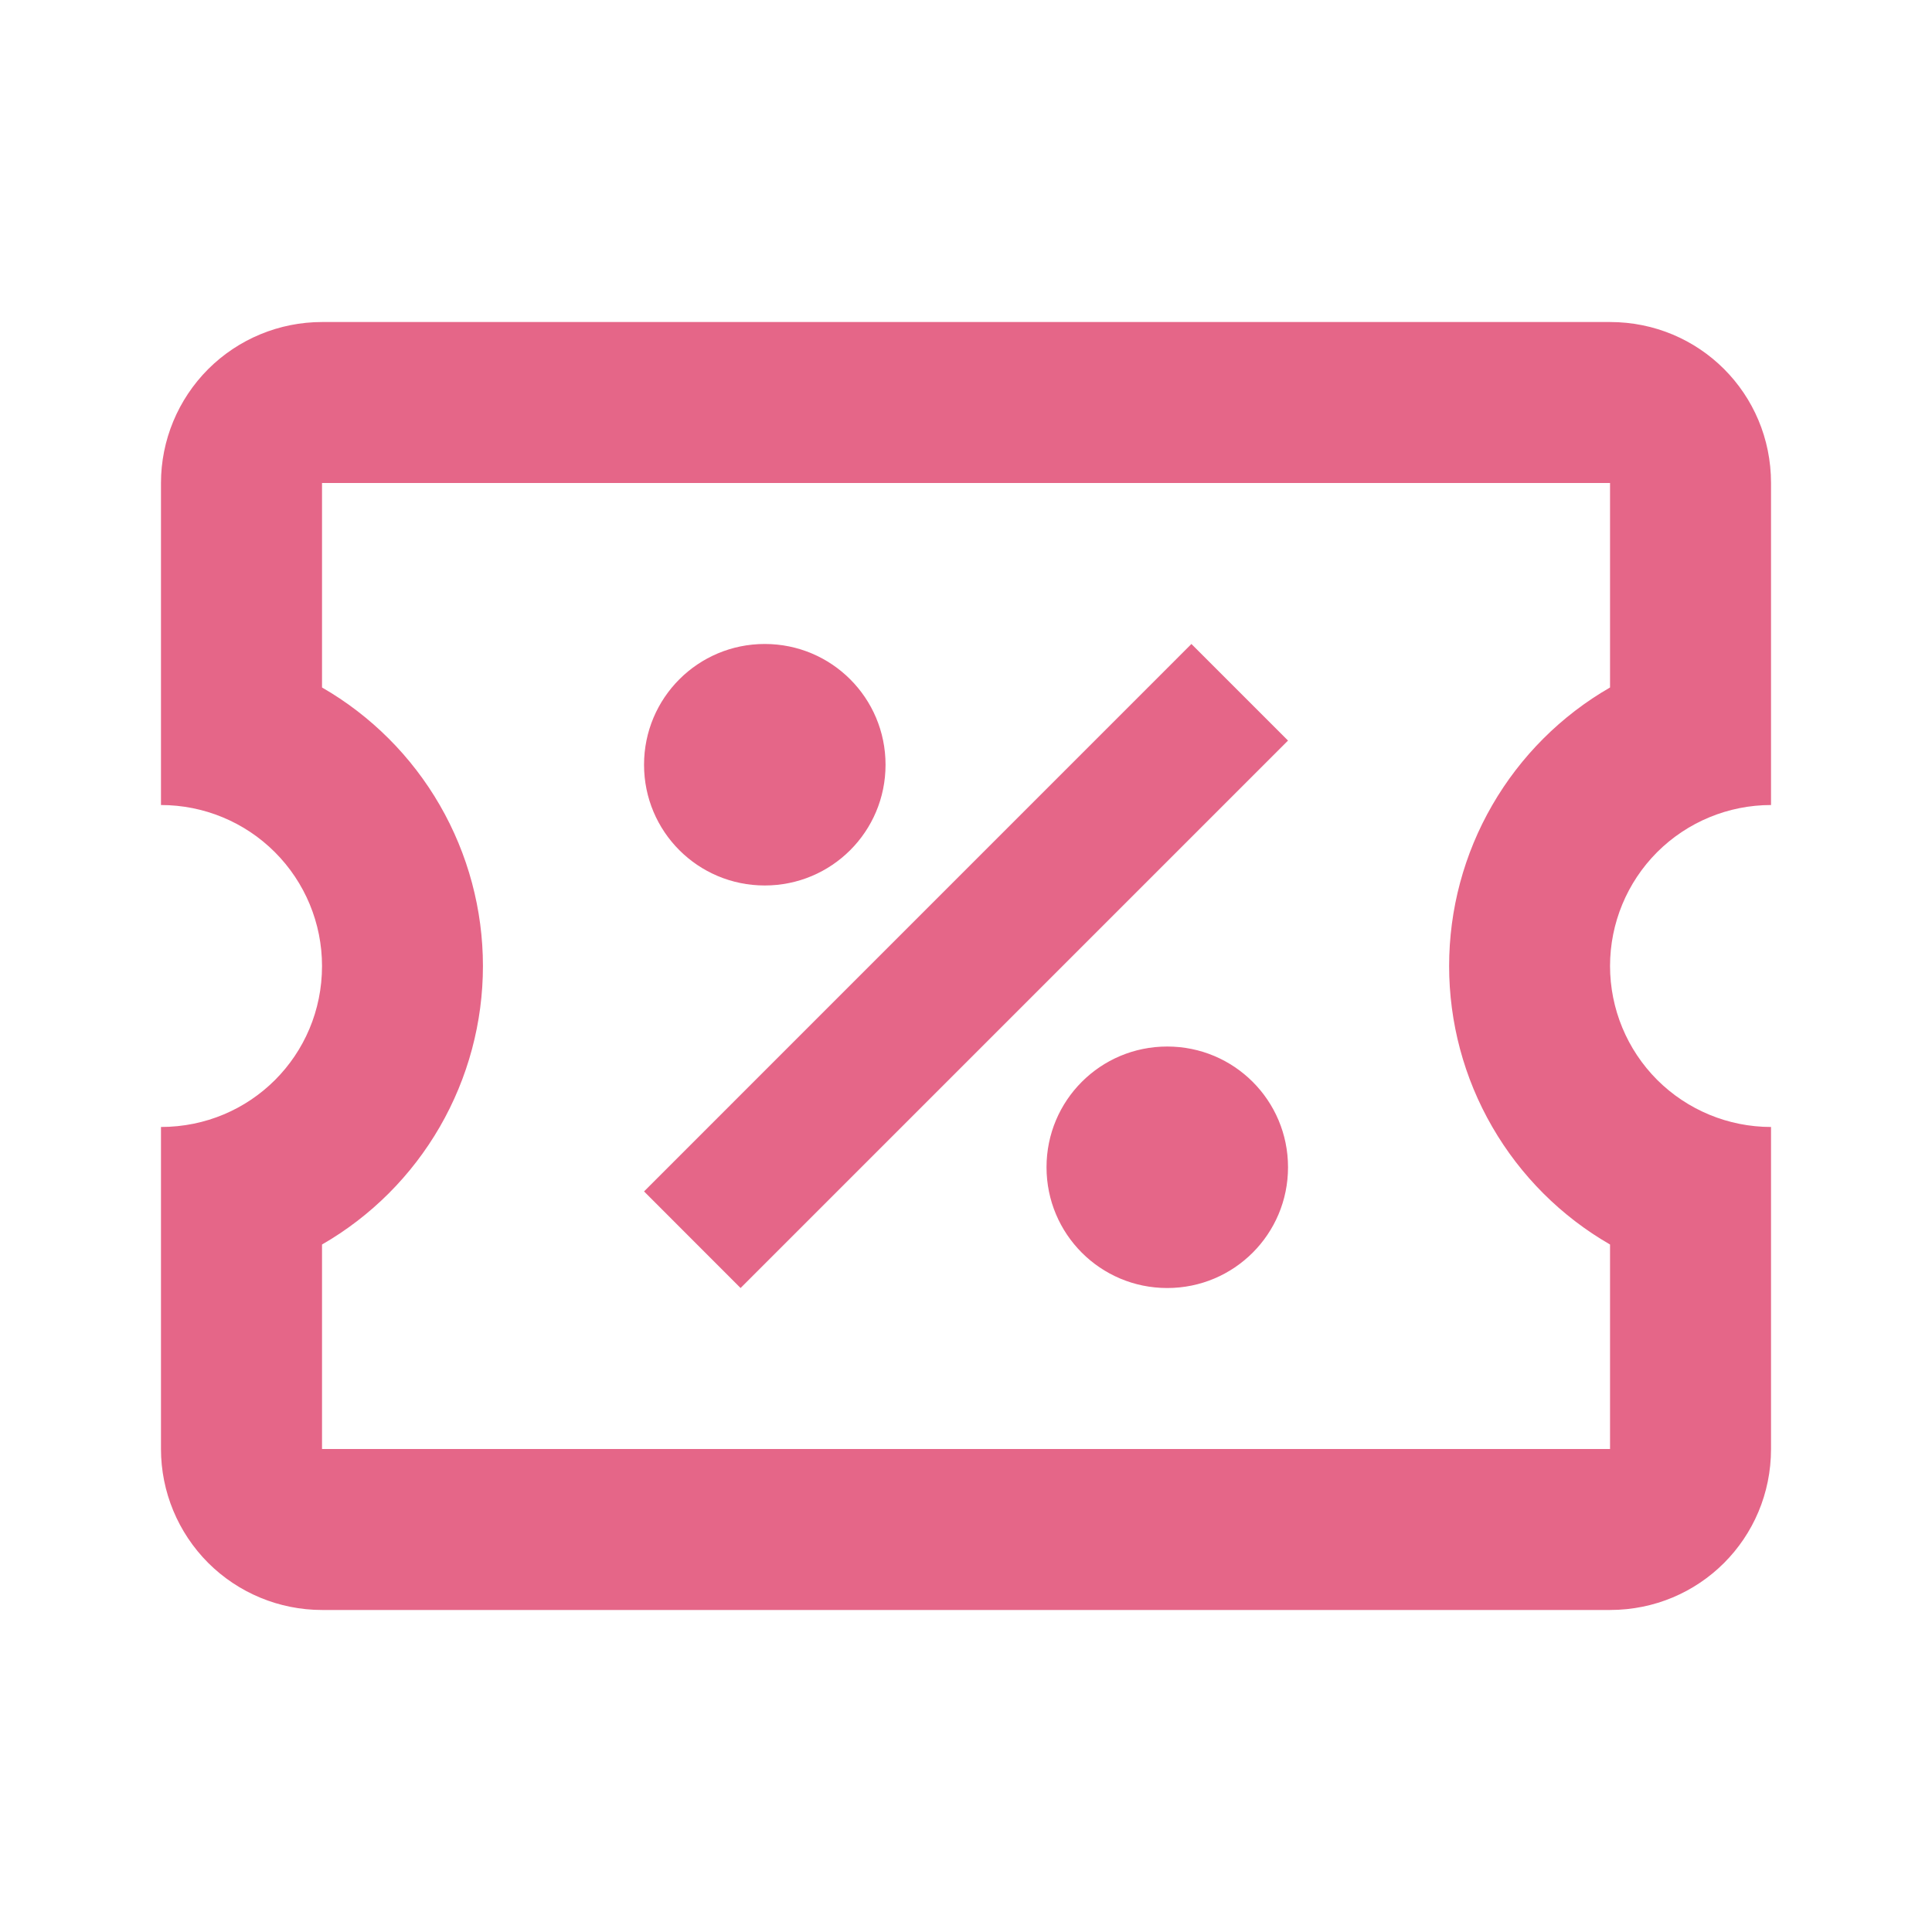
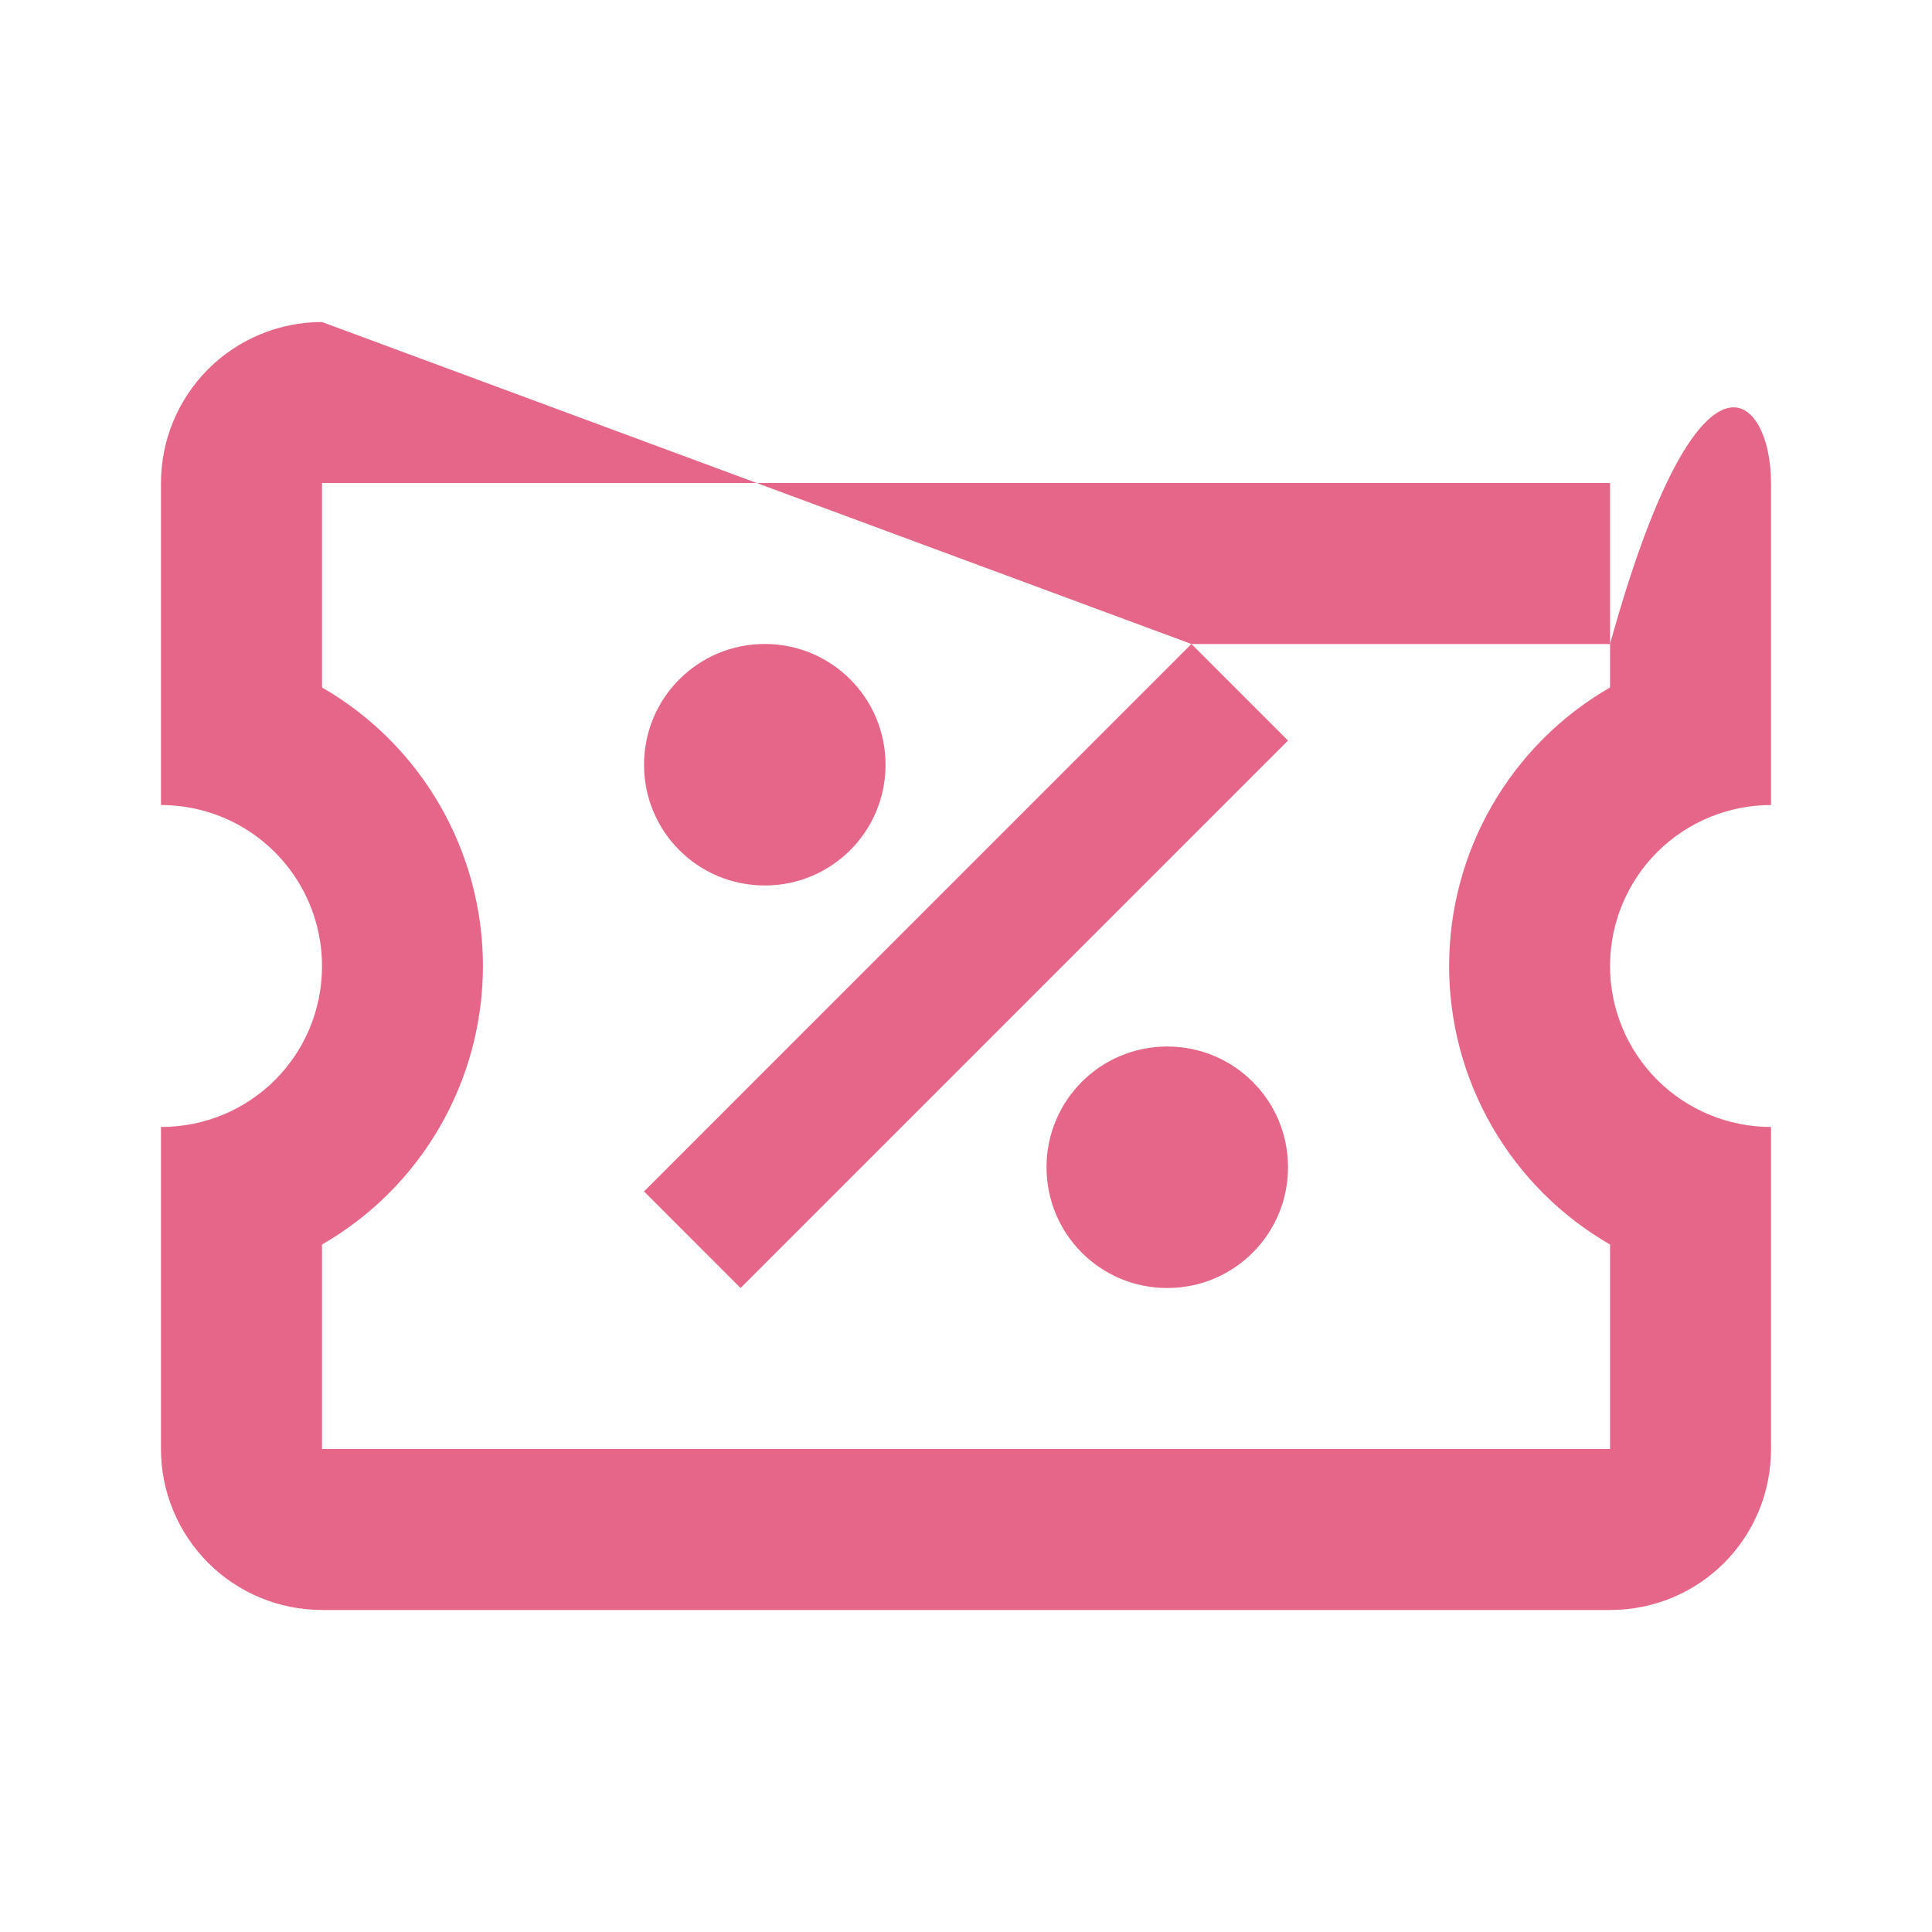
<svg xmlns="http://www.w3.org/2000/svg" width="31" height="31" viewBox="0 0 31 31" fill="none">
-   <path d="M19.117 10.333L20.667 11.883L11.883 20.667L10.334 19.117L19.117 10.333ZM5.167 5.167H25.834C27.267 5.167 28.417 6.316 28.417 7.75V12.917C27.732 12.917 27.075 13.189 26.59 13.673C26.106 14.158 25.834 14.815 25.834 15.5C25.834 16.185 26.106 16.842 26.59 17.327C27.075 17.811 27.732 18.083 28.417 18.083V23.25C28.417 24.684 27.267 25.833 25.834 25.833H5.167C4.482 25.833 3.825 25.561 3.34 25.077C2.856 24.592 2.583 23.935 2.583 23.25V18.083C4.017 18.083 5.167 16.934 5.167 15.5C5.167 14.815 4.895 14.158 4.41 13.673C3.926 13.189 3.269 12.917 2.583 12.917V7.75C2.583 7.065 2.856 6.408 3.34 5.923C3.825 5.439 4.482 5.167 5.167 5.167ZM5.167 7.75V11.031C5.952 11.483 6.604 12.135 7.057 12.919C7.51 13.704 7.749 14.594 7.749 15.5C7.749 16.406 7.51 17.296 7.057 18.081C6.604 18.865 5.952 19.517 5.167 19.969V23.25H25.834V19.969C25.049 19.517 24.397 18.865 23.944 18.081C23.49 17.296 23.252 16.406 23.252 15.5C23.252 14.594 23.49 13.704 23.944 12.919C24.397 12.135 25.049 11.483 25.834 11.031V7.75H5.167ZM12.271 10.333C13.343 10.333 14.209 11.199 14.209 12.271C14.209 13.343 13.343 14.208 12.271 14.208C11.199 14.208 10.334 13.343 10.334 12.271C10.334 11.199 11.199 10.333 12.271 10.333ZM18.729 16.792C19.801 16.792 20.667 17.657 20.667 18.729C20.667 19.801 19.801 20.667 18.729 20.667C17.657 20.667 16.792 19.801 16.792 18.729C16.792 17.657 17.657 16.792 18.729 16.792Z" fill="#E56688" />
+   <path d="M19.117 10.333L20.667 11.883L11.883 20.667L10.334 19.117L19.117 10.333ZH25.834C27.267 5.167 28.417 6.316 28.417 7.75V12.917C27.732 12.917 27.075 13.189 26.59 13.673C26.106 14.158 25.834 14.815 25.834 15.5C25.834 16.185 26.106 16.842 26.59 17.327C27.075 17.811 27.732 18.083 28.417 18.083V23.25C28.417 24.684 27.267 25.833 25.834 25.833H5.167C4.482 25.833 3.825 25.561 3.34 25.077C2.856 24.592 2.583 23.935 2.583 23.25V18.083C4.017 18.083 5.167 16.934 5.167 15.5C5.167 14.815 4.895 14.158 4.41 13.673C3.926 13.189 3.269 12.917 2.583 12.917V7.75C2.583 7.065 2.856 6.408 3.34 5.923C3.825 5.439 4.482 5.167 5.167 5.167ZM5.167 7.75V11.031C5.952 11.483 6.604 12.135 7.057 12.919C7.51 13.704 7.749 14.594 7.749 15.5C7.749 16.406 7.51 17.296 7.057 18.081C6.604 18.865 5.952 19.517 5.167 19.969V23.25H25.834V19.969C25.049 19.517 24.397 18.865 23.944 18.081C23.49 17.296 23.252 16.406 23.252 15.5C23.252 14.594 23.49 13.704 23.944 12.919C24.397 12.135 25.049 11.483 25.834 11.031V7.75H5.167ZM12.271 10.333C13.343 10.333 14.209 11.199 14.209 12.271C14.209 13.343 13.343 14.208 12.271 14.208C11.199 14.208 10.334 13.343 10.334 12.271C10.334 11.199 11.199 10.333 12.271 10.333ZM18.729 16.792C19.801 16.792 20.667 17.657 20.667 18.729C20.667 19.801 19.801 20.667 18.729 20.667C17.657 20.667 16.792 19.801 16.792 18.729C16.792 17.657 17.657 16.792 18.729 16.792Z" fill="#E56688" />
</svg>